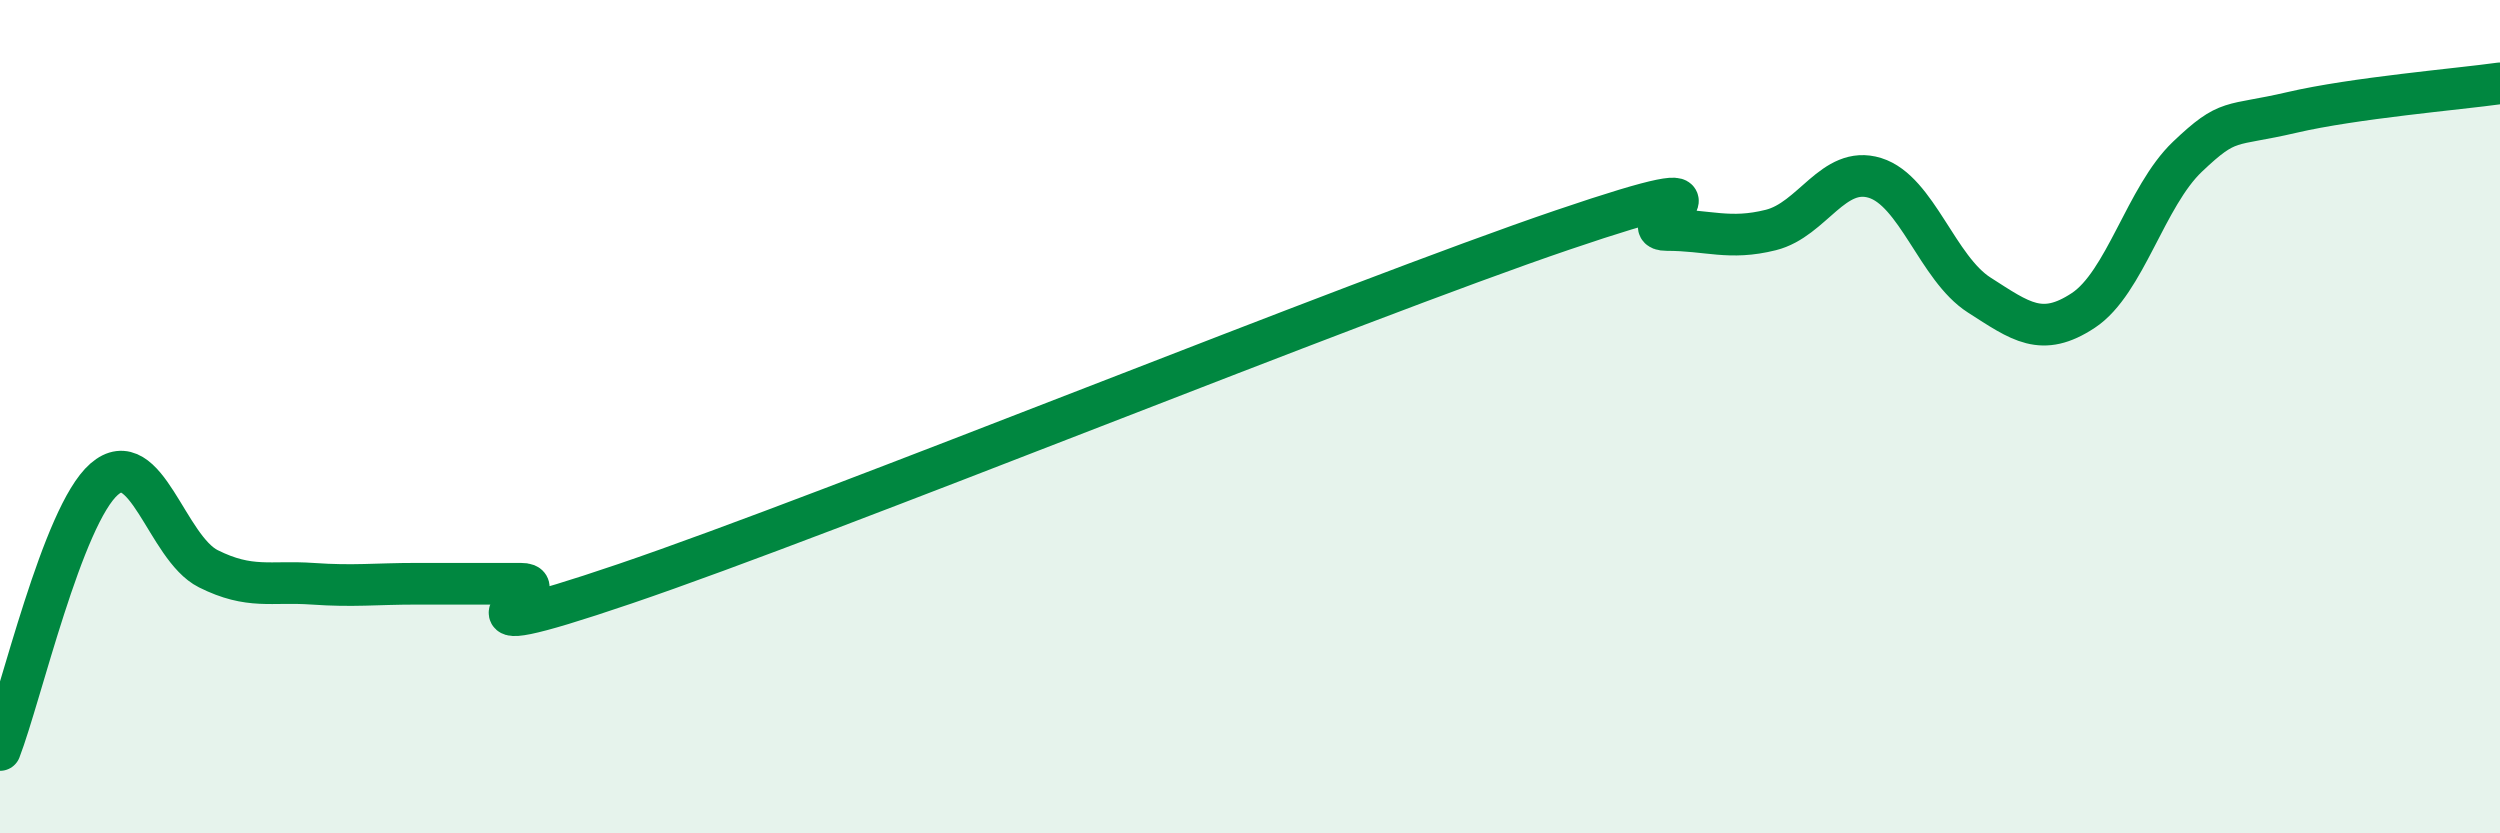
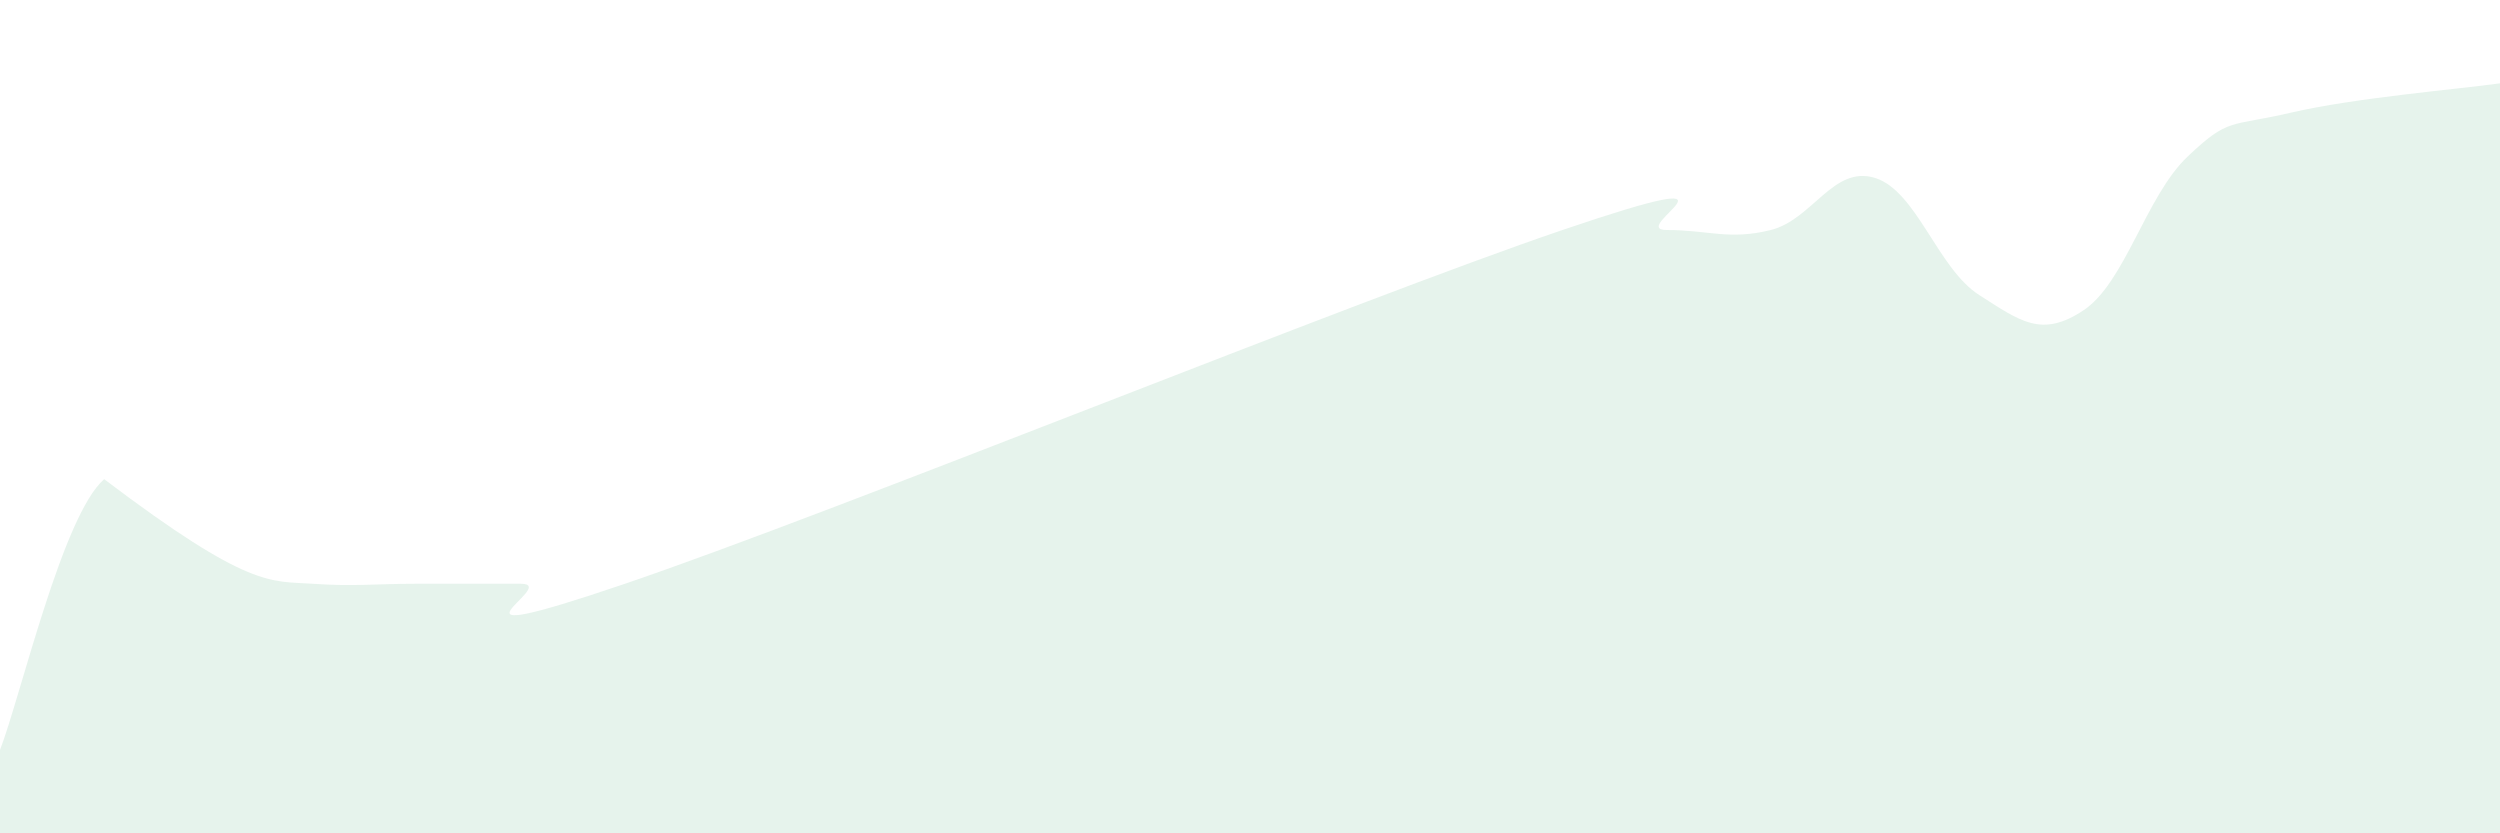
<svg xmlns="http://www.w3.org/2000/svg" width="60" height="20" viewBox="0 0 60 20">
-   <path d="M 0,18 C 0.5,16.7 1.5,12.37 2.5,11.5 C 3.5,10.63 4,13.15 5,13.65 C 6,14.15 6.5,13.94 7.5,14.01 C 8.5,14.08 9,14.01 10,14.01 C 11,14.01 11.5,14.01 12.5,14.01 C 13.5,14.01 10,15.71 15,14.01 C 20,12.31 32.5,7.22 37.5,5.52 C 42.5,3.82 39,5.52 40,5.52 C 41,5.52 41.5,5.77 42.5,5.52 C 43.5,5.27 44,3.96 45,4.27 C 46,4.58 46.5,6.44 47.5,7.08 C 48.5,7.72 49,8.11 50,7.45 C 51,6.79 51.5,4.71 52.5,3.76 C 53.5,2.81 53.5,3.05 55,2.7 C 56.5,2.35 59,2.14 60,2L60 20L0 20Z" fill="#008740" opacity="0.1" stroke-linecap="round" stroke-linejoin="round" />
-   <path d="M 0,18 C 0.5,16.7 1.5,12.37 2.5,11.5 C 3.5,10.63 4,13.15 5,13.65 C 6,14.15 6.5,13.94 7.5,14.01 C 8.5,14.08 9,14.01 10,14.01 C 11,14.01 11.5,14.01 12.5,14.01 C 13.5,14.01 10,15.71 15,14.01 C 20,12.31 32.5,7.22 37.5,5.52 C 42.5,3.82 39,5.52 40,5.52 C 41,5.52 41.5,5.77 42.5,5.52 C 43.5,5.27 44,3.96 45,4.27 C 46,4.58 46.5,6.44 47.5,7.08 C 48.5,7.72 49,8.11 50,7.45 C 51,6.79 51.5,4.71 52.5,3.76 C 53.5,2.81 53.5,3.05 55,2.7 C 56.5,2.35 59,2.14 60,2" stroke="#008740" stroke-width="1" fill="none" stroke-linecap="round" stroke-linejoin="round" />
+   <path d="M 0,18 C 0.5,16.7 1.5,12.37 2.5,11.5 C 6,14.15 6.5,13.94 7.5,14.01 C 8.5,14.08 9,14.01 10,14.01 C 11,14.01 11.5,14.01 12.5,14.01 C 13.5,14.01 10,15.71 15,14.01 C 20,12.31 32.5,7.22 37.5,5.52 C 42.5,3.82 39,5.52 40,5.52 C 41,5.52 41.5,5.77 42.5,5.52 C 43.5,5.27 44,3.96 45,4.27 C 46,4.58 46.5,6.44 47.5,7.08 C 48.5,7.72 49,8.11 50,7.45 C 51,6.79 51.5,4.71 52.5,3.76 C 53.5,2.81 53.5,3.05 55,2.7 C 56.5,2.35 59,2.14 60,2L60 20L0 20Z" fill="#008740" opacity="0.1" stroke-linecap="round" stroke-linejoin="round" />
</svg>